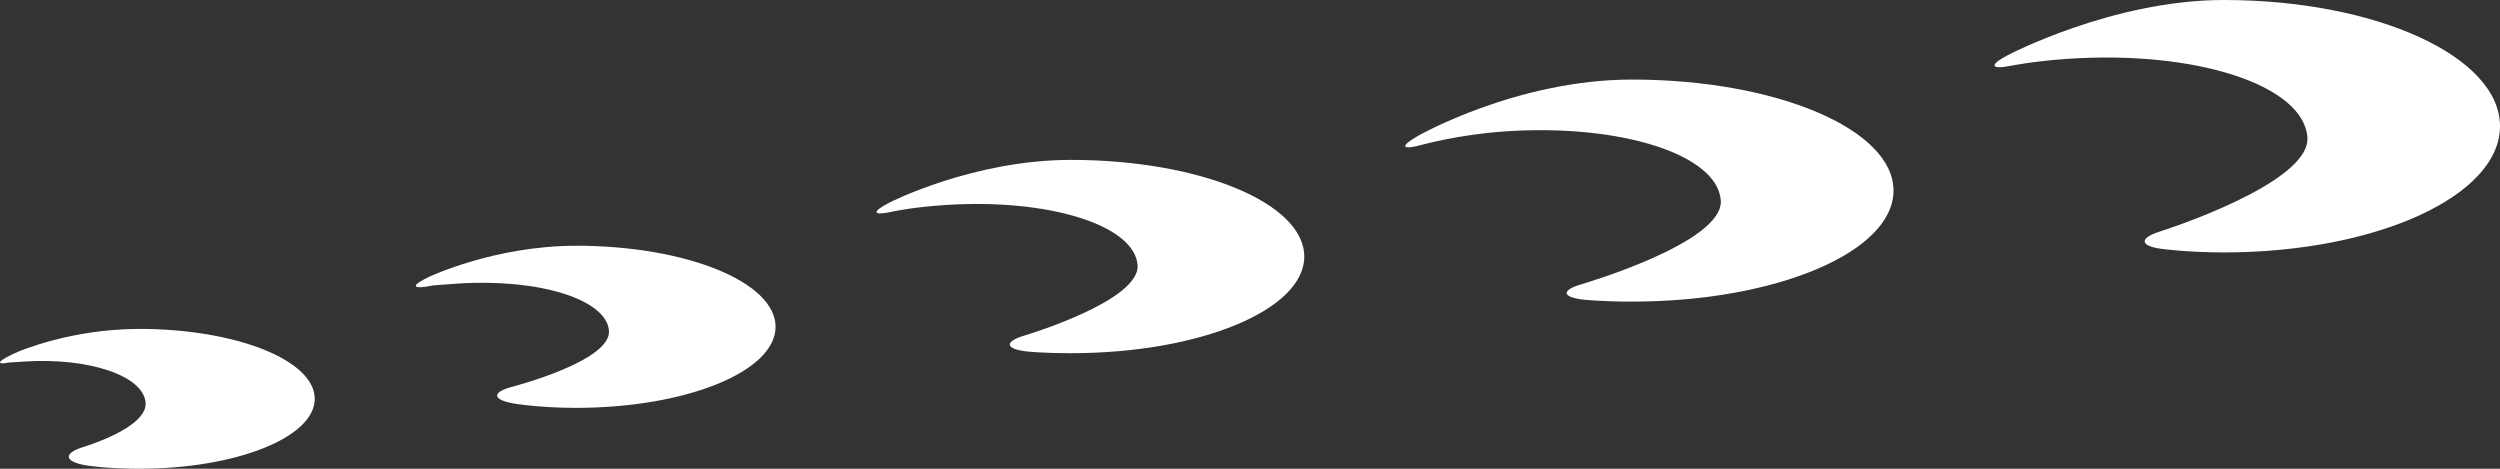
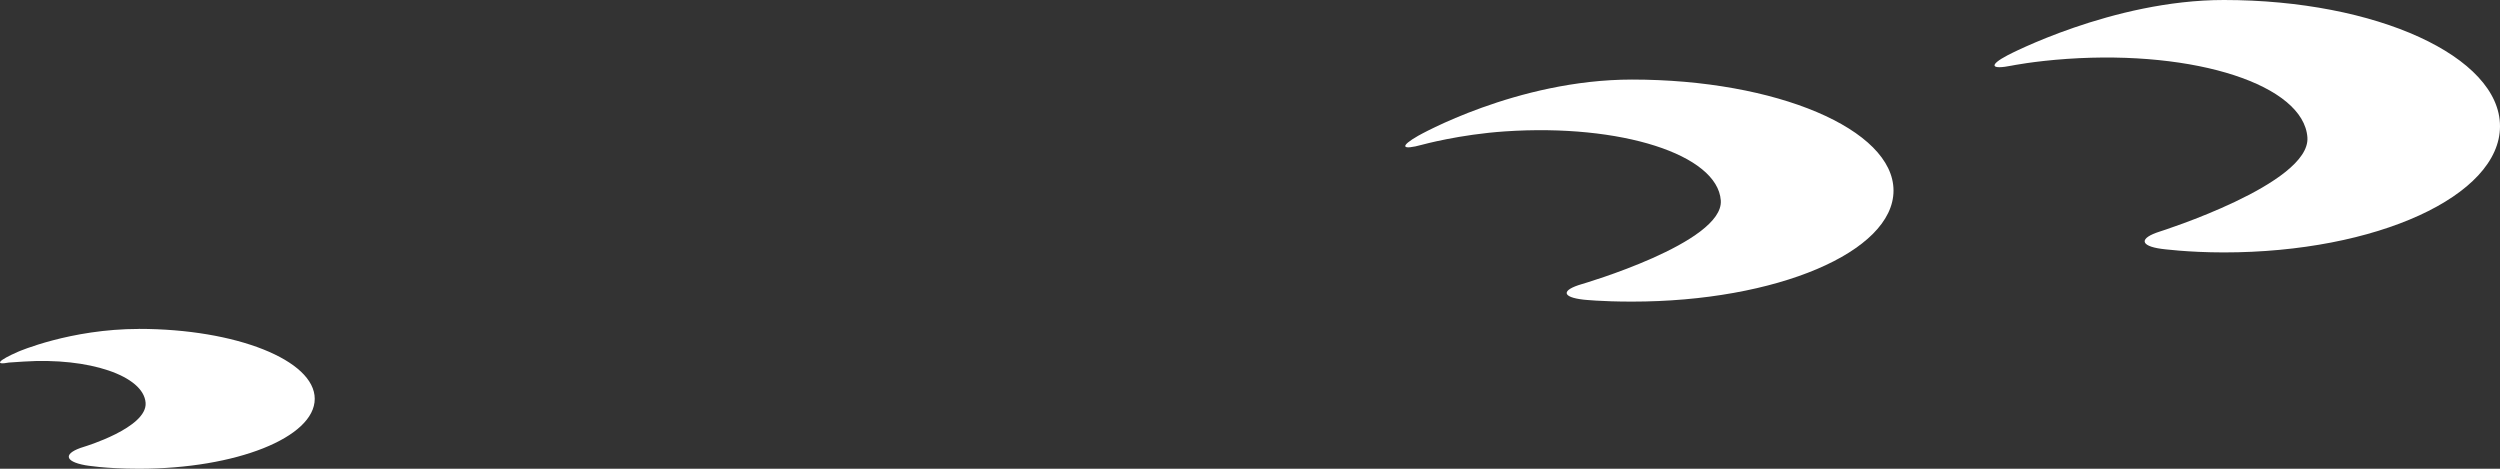
<svg xmlns="http://www.w3.org/2000/svg" viewBox="0 0 160 30" fill="none">
  <rect x="0" y="0" width="160" height="30" fill="#333333" stroke="none" />
  <path d="M8.897 21.052C4.498 21.052 1.159 22.511 1.159 22.511C-0.115 23.068 -0.38 23.38 0.572 23.203L1.52 23.14C5.696 22.868 9.188 24.048 9.319 25.779C9.437 27.376 5.383 28.592 5.383 28.592C4.044 28.994 4.08 29.527 5.46 29.775C5.46 29.775 6.712 30 8.897 30C15.108 30 20.143 27.996 20.143 25.525C20.143 23.053 15.108 21.049 8.897 21.049V21.052Z" fill="white" />
-   <path d="M36.856 15.729C31.674 15.729 27.492 17.703 27.492 17.703C26.236 18.297 26.332 18.551 27.706 18.27C27.706 18.27 27.814 18.249 29.287 18.15C34.489 17.808 38.824 19.159 38.974 21.169C39.118 23.11 32.818 24.743 32.818 24.743C31.463 25.093 31.485 25.579 32.866 25.821C32.866 25.821 34.482 26.103 36.856 26.103C43.913 26.103 49.636 23.781 49.636 20.915C49.636 18.048 43.913 15.726 36.856 15.726V15.729Z" fill="white" />
-   <path d="M68.543 10.233C62.287 10.233 56.962 12.947 56.962 12.947C55.725 13.576 55.834 13.836 57.201 13.528C57.201 13.528 58.383 13.261 60.501 13.12C67.105 12.686 72.613 14.408 72.805 16.967C72.978 19.264 65.6 21.463 65.6 21.463C64.262 21.861 64.306 22.326 65.7 22.49C65.7 22.49 66.648 22.604 68.546 22.604C76.789 22.604 83.473 19.836 83.473 16.418C83.473 13.001 76.789 10.233 68.546 10.233H68.543Z" fill="white" />
  <path d="M104.447 5.092C97.067 5.092 90.763 8.69 90.763 8.69C89.562 9.376 89.684 9.631 91.032 9.259C91.032 9.259 93.412 8.603 96.332 8.408C103.738 7.911 109.917 9.888 110.131 12.827C110.329 15.535 101.246 18.18 101.246 18.18C99.904 18.569 99.946 19.018 101.342 19.177C101.342 19.177 102.466 19.303 104.444 19.303C113.69 19.303 121.185 16.122 121.185 12.198C121.185 8.274 113.69 5.092 104.444 5.092H104.447Z" fill="white" />
  <path d="M142.326 0C135.201 0 128.495 3.532 128.495 3.532C127.268 4.176 127.39 4.475 128.764 4.197C128.764 4.197 130.134 3.918 132.294 3.768C140.549 3.202 147.434 5.452 147.674 8.792C147.885 11.766 138.227 14.819 138.227 14.819C136.895 15.241 136.942 15.738 138.335 15.927C138.335 15.927 140.022 16.155 142.326 16.155C152.086 16.155 160 12.539 160 8.079C160 3.619 152.086 0 142.326 0Z" fill="white" />
</svg>